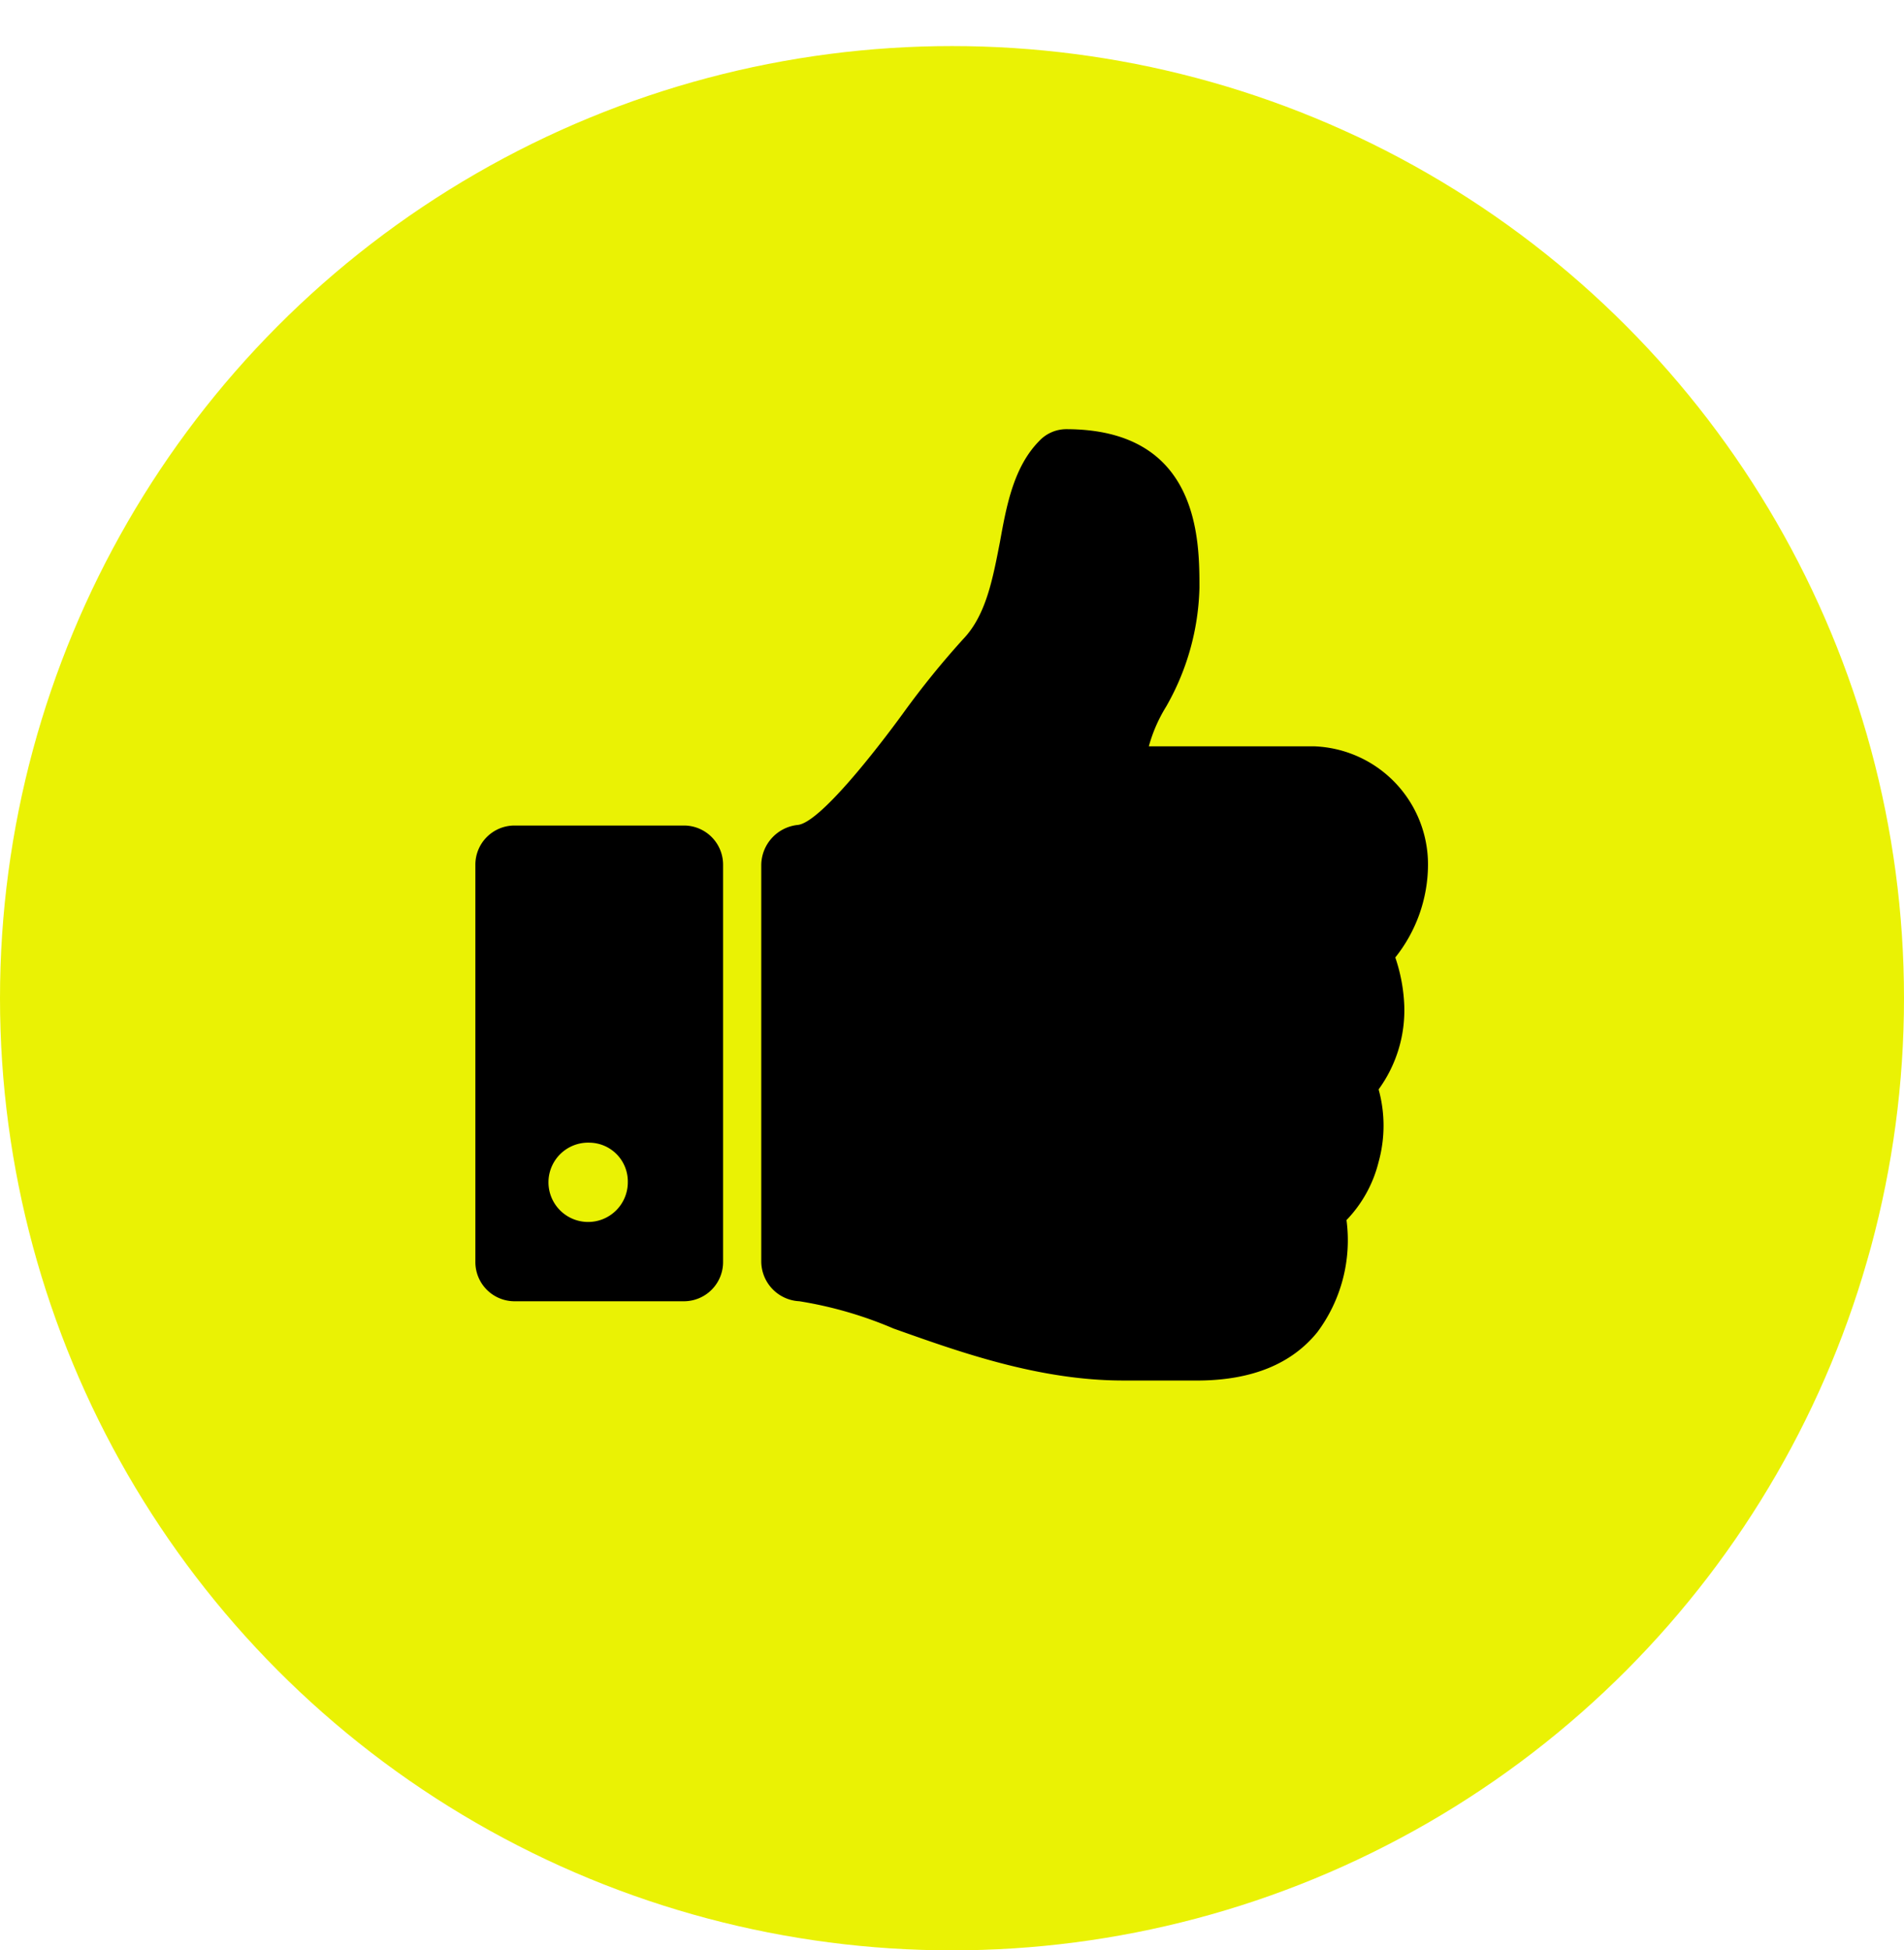
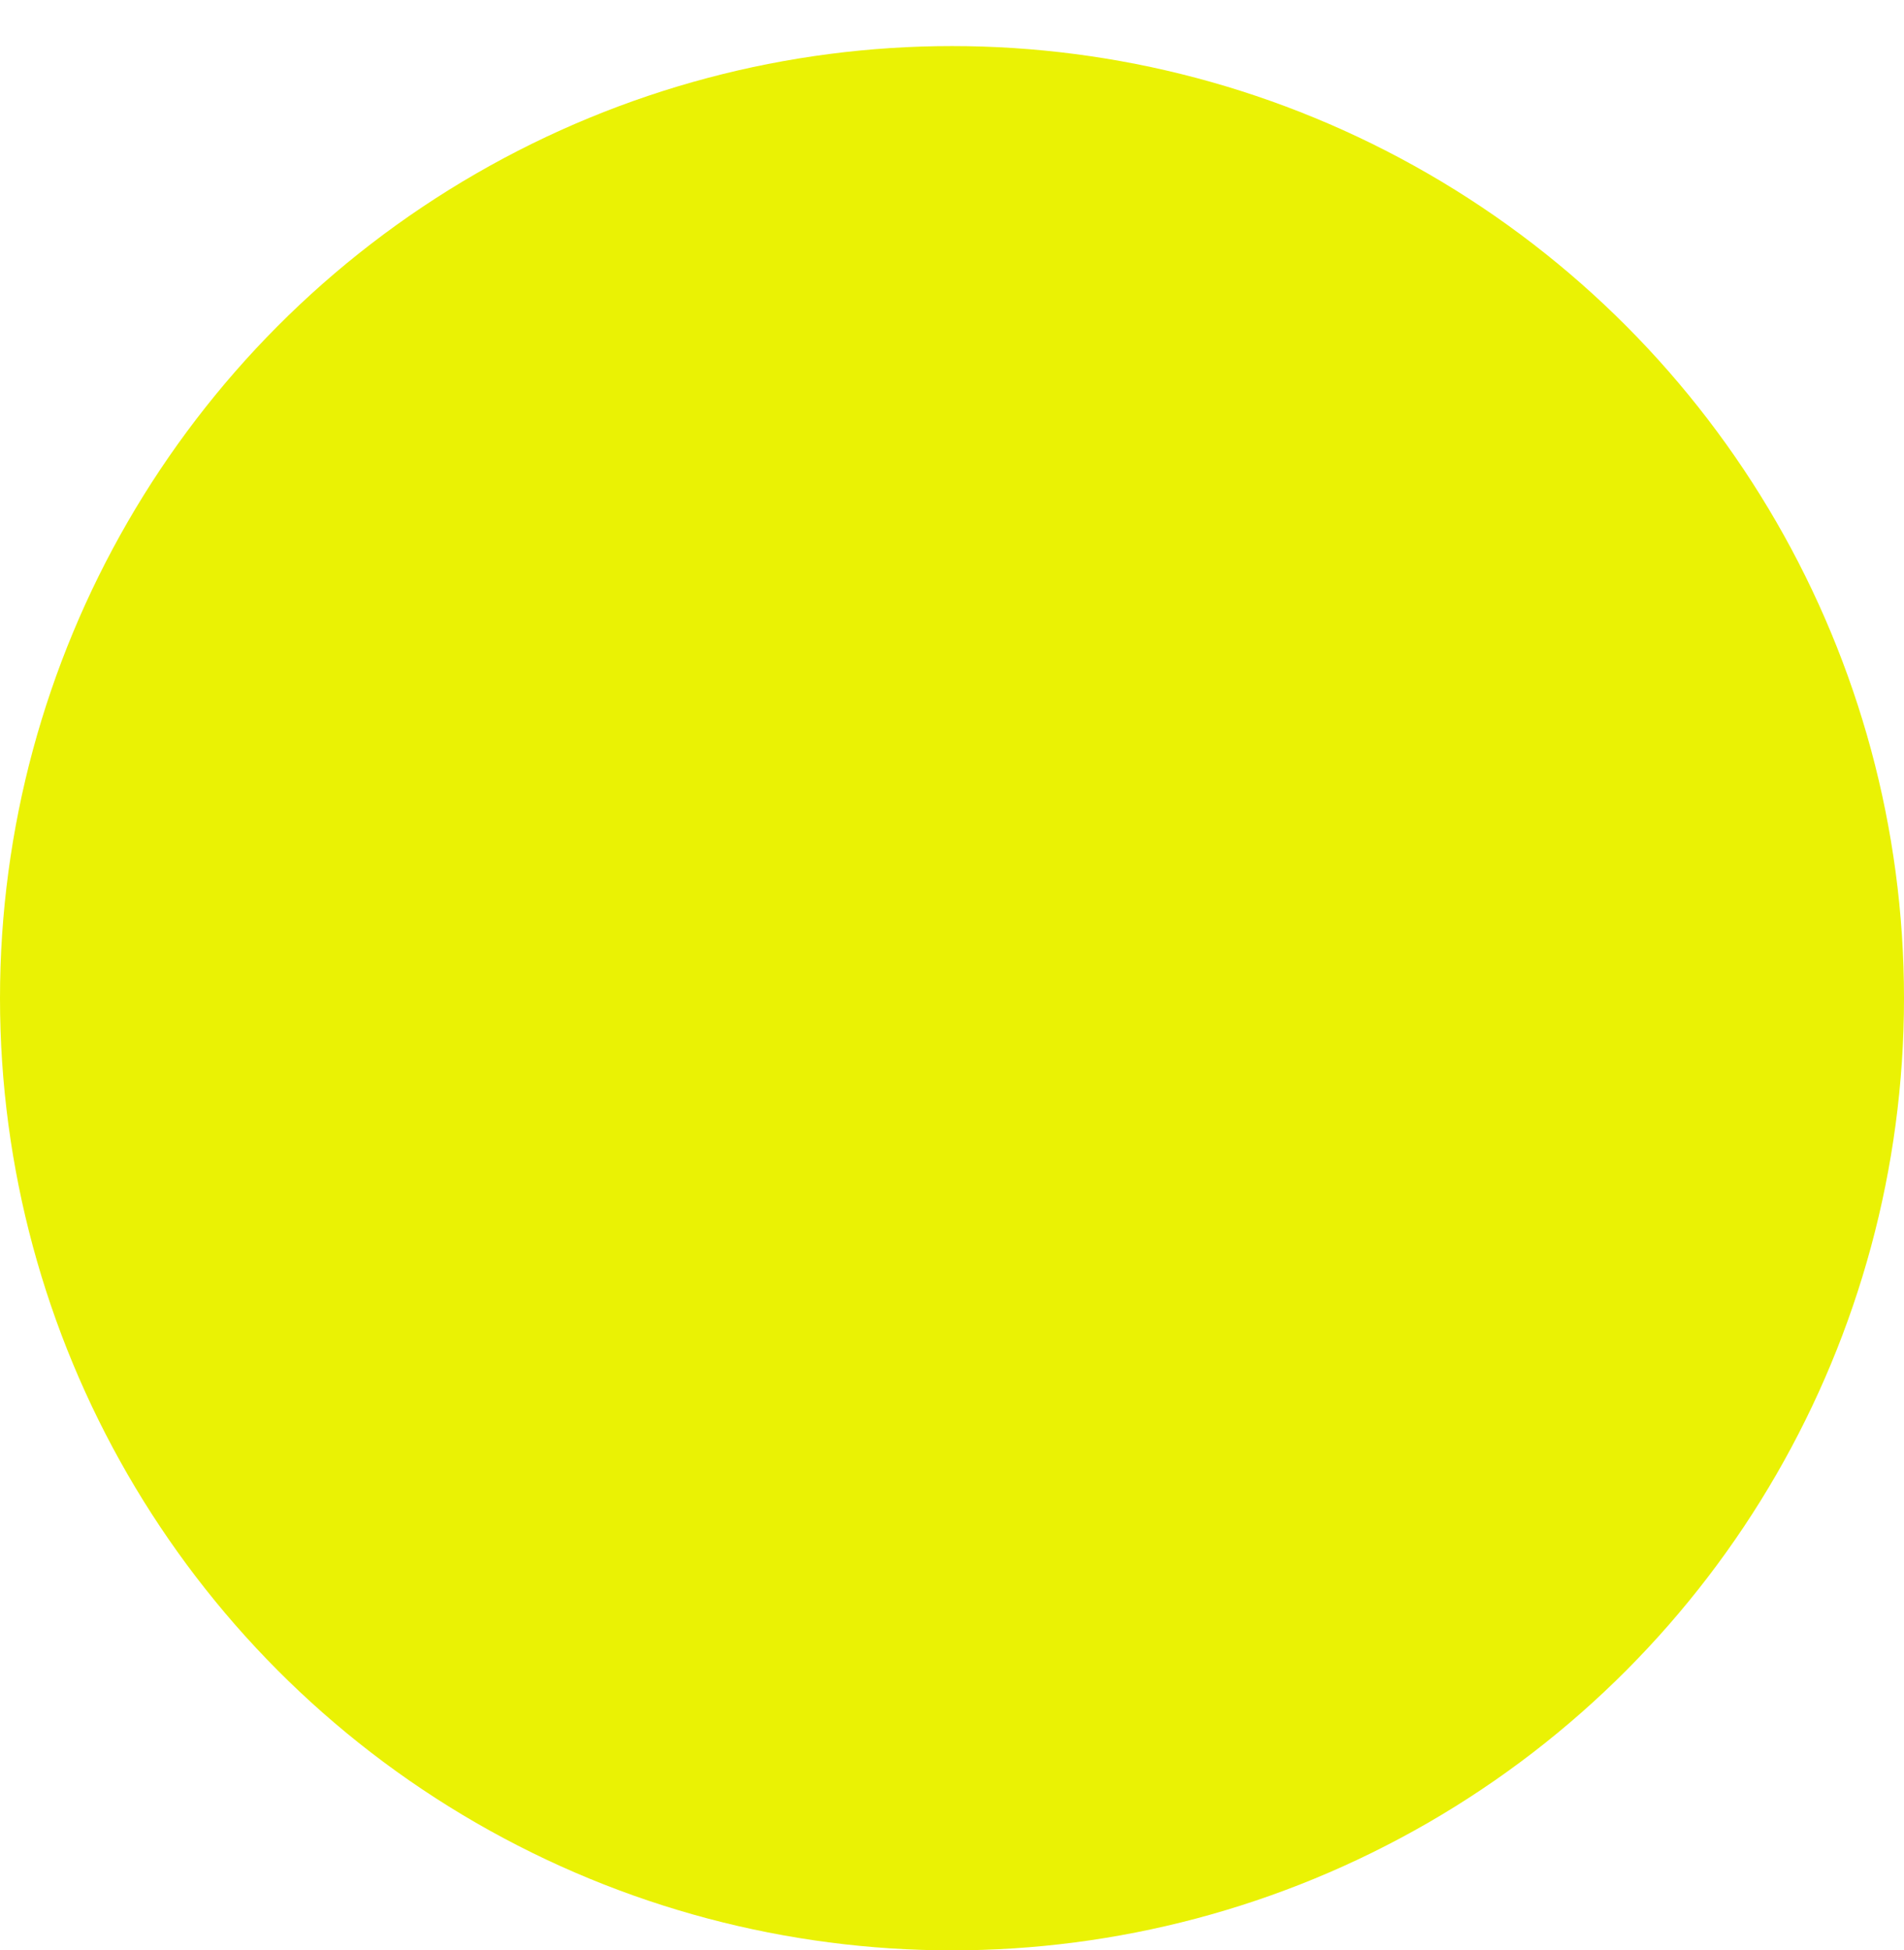
<svg xmlns="http://www.w3.org/2000/svg" id="ico_genrelink05_large" width="124" height="127" viewBox="0 0 124 127">
  <defs>
    <style>
      .cls-1 {
        fill: #eaf204;
        filter: url(#filter);
      }

      .cls-2 {
        fill-rule: evenodd;
      }
    </style>
    <filter id="filter" x="0" y="0" width="124" height="127" filterUnits="userSpaceOnUse">
      <feOffset result="offset" dy="3" in="SourceAlpha" />
      <feGaussianBlur result="blur" />
      <feFlood result="flood" flood-color="#040000" flood-opacity="0.5" />
      <feComposite result="composite" operator="in" in2="blur" />
      <feBlend result="blend" in="SourceGraphic" />
    </filter>
  </defs>
  <g id="アイコン">
    <circle id="楕円形_2" data-name="楕円形 2" class="cls-1" cx="62" cy="62" r="62" />
-     <path id="fa-thumbs-up" class="cls-2" d="M462.091,255.15a2.552,2.552,0,0,1-2.482,2.582H448.441a2.552,2.552,0,0,1-2.482-2.582V229.337a2.55,2.55,0,0,1,2.482-2.581h11.168a2.55,2.55,0,0,1,2.482,2.581V255.15Zm-8.687-7.744a2.583,2.583,0,1,0,2.482,2.581A2.525,2.525,0,0,0,453.4,247.406Zm52.466-12.06a11.057,11.057,0,0,1,.582,3.065,8.752,8.752,0,0,1-1.668,5.526,8.853,8.853,0,0,1,0,4.72,8.34,8.34,0,0,1-2.092,3.79,10.012,10.012,0,0,1-1.9,7.3c-1.667,2.058-4.226,3.106-7.638,3.147h-5c-5.545,0-10.78-1.9-14.968-3.388a25.973,25.973,0,0,0-6.126-1.774,2.607,2.607,0,0,1-2.482-2.582V229.3a2.652,2.652,0,0,1,2.365-2.582c1.434-.12,5.157-4.921,6.864-7.261a56.055,56.055,0,0,1,3.917-4.838c1.512-1.573,1.939-3.994,2.4-6.334,0.427-2.377.892-4.88,2.56-6.574a2.42,2.42,0,0,1,1.745-.765c8.686,0,8.686,7.22,8.686,10.325a16.324,16.324,0,0,1-2.171,7.745,9.813,9.813,0,0,0-1.125,2.581h10.741A7.7,7.7,0,0,1,508,229.337,9.729,9.729,0,0,1,505.87,235.346Z" transform="translate(-415 -173)" />
  </g>
</svg>